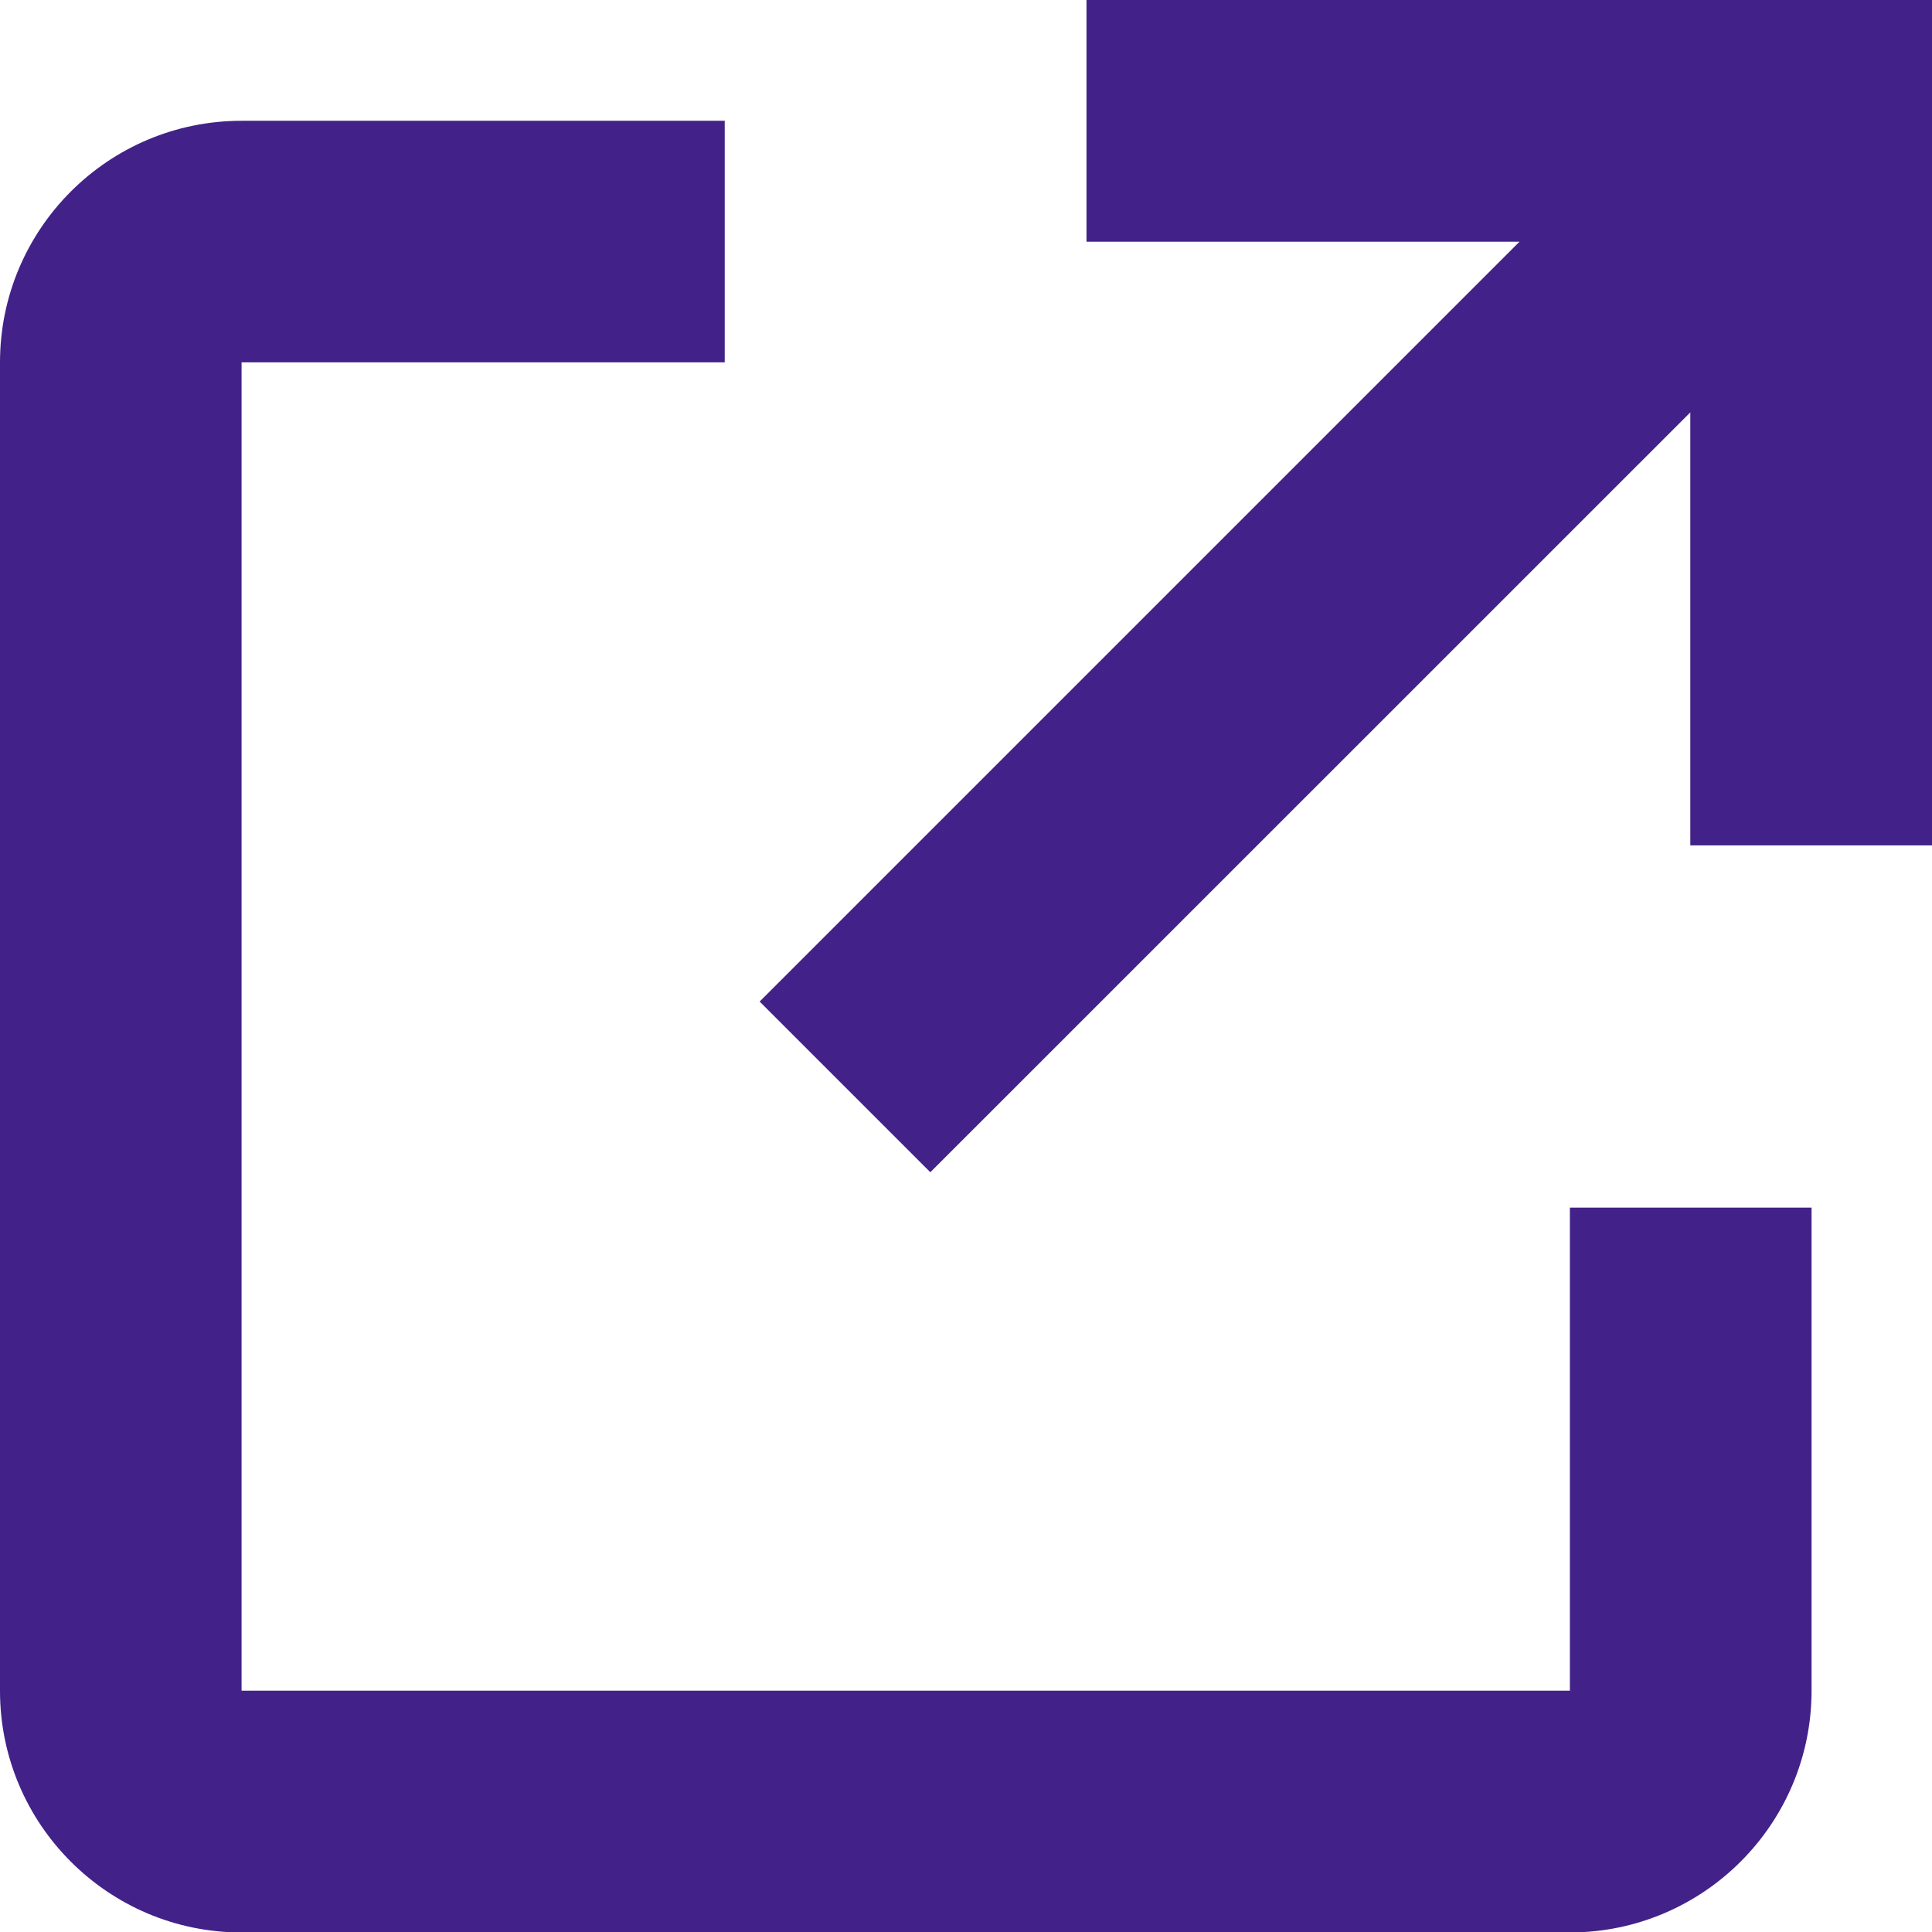
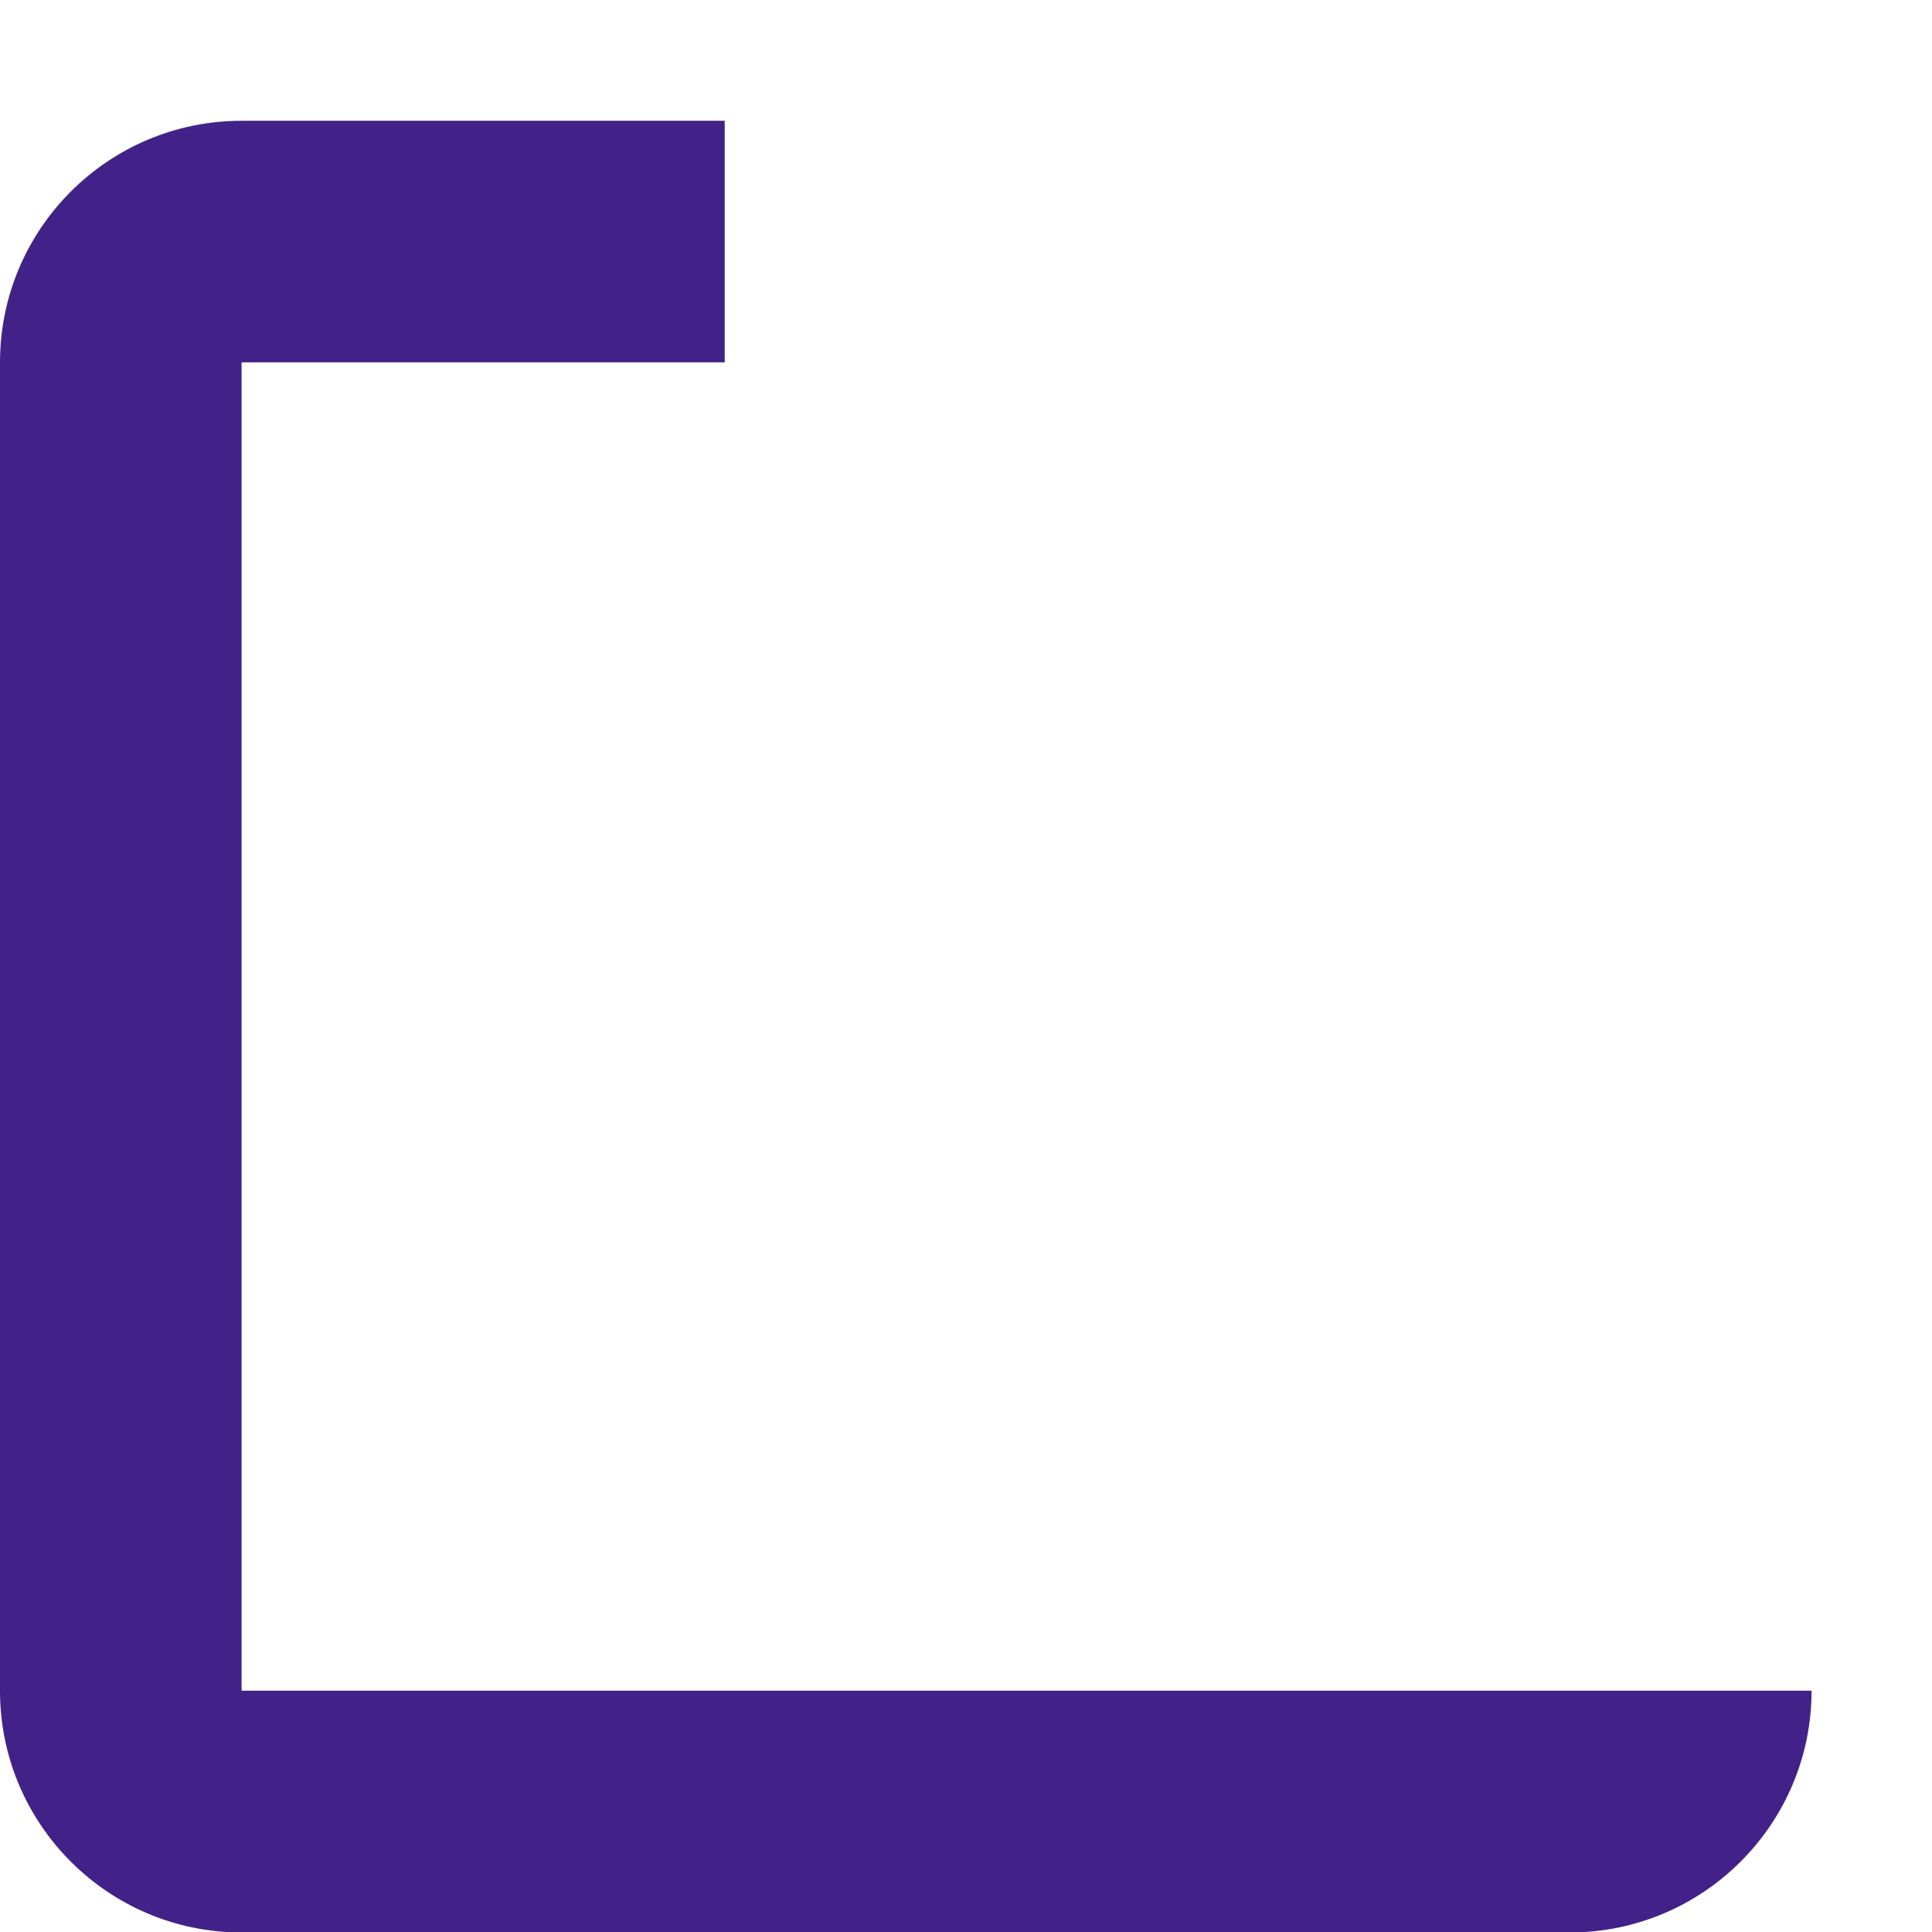
<svg xmlns="http://www.w3.org/2000/svg" version="1.1" id="レイヤー_1" x="0px" y="0px" width="16.491px" height="16.494px" viewBox="-0.247 -0.52 16.491 16.494" enable-background="new -0.247 -0.52 16.491 16.494" xml:space="preserve">
  <g>
    <g>
      <g>
-         <path fill="#422288" d="M7.694,9.486L14.181,3v3.696h2.063V-0.52H9.027v2.063h3.696L6.237,8.029L7.694,9.486z" />
-         <path fill="#422288" d="M15.216,13.911V9.788h-2.063v4.123H1.815V2.573h4.124V0.511H1.815c-1.138,0-2.062,0.924-2.062,2.062     v11.34c0,1.137,0.924,2.062,2.062,2.062h11.34C14.292,15.973,15.216,15.049,15.216,13.911z" />
+         <path fill="#422288" d="M15.216,13.911V9.788v4.123H1.815V2.573h4.124V0.511H1.815c-1.138,0-2.062,0.924-2.062,2.062     v11.34c0,1.137,0.924,2.062,2.062,2.062h11.34C14.292,15.973,15.216,15.049,15.216,13.911z" />
      </g>
    </g>
  </g>
</svg>